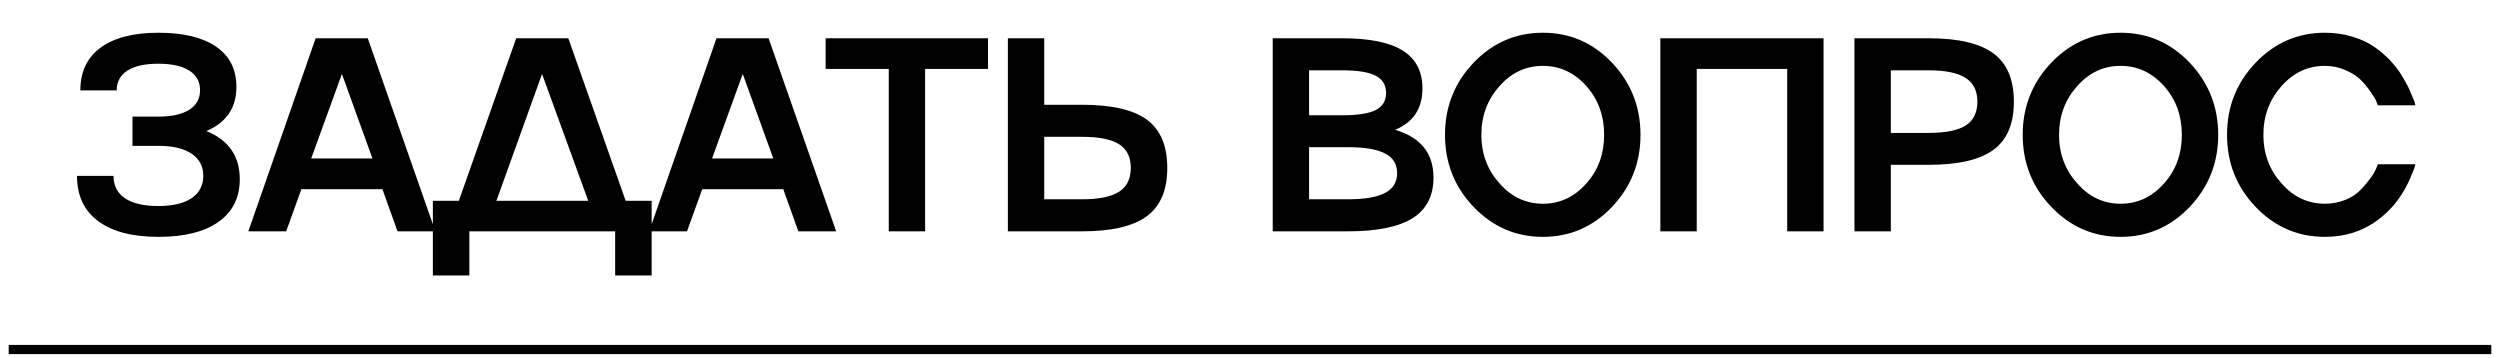
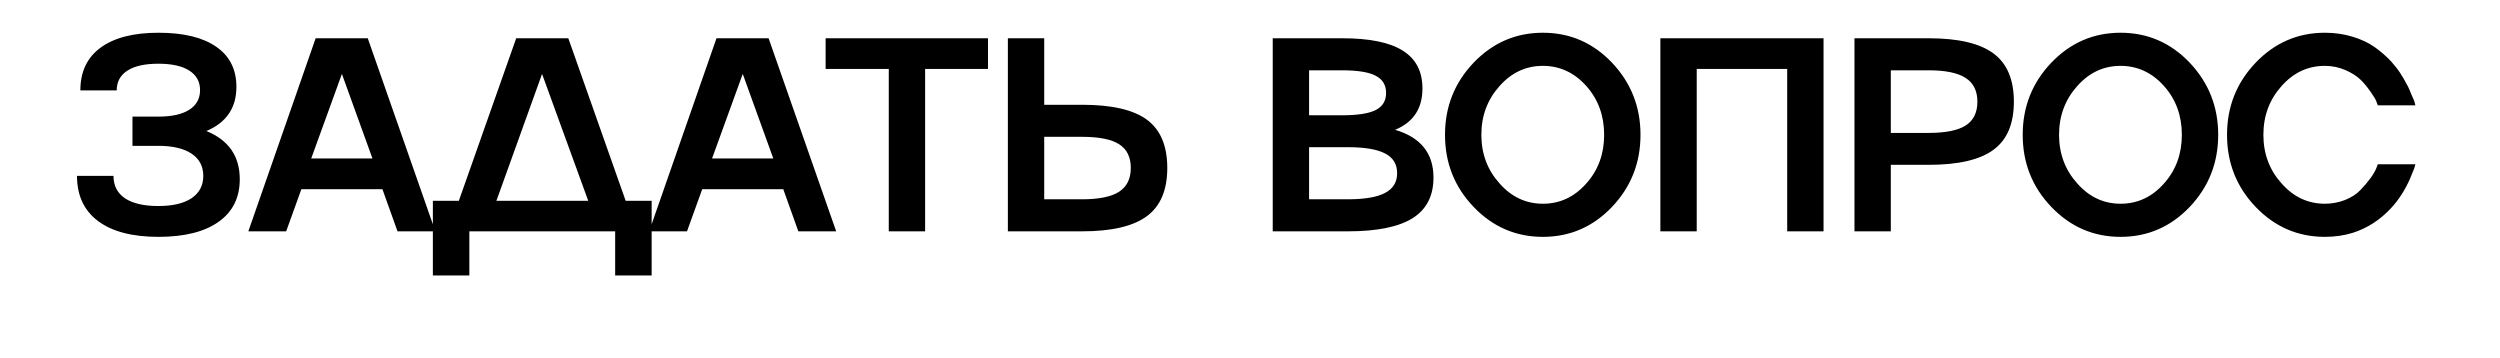
<svg xmlns="http://www.w3.org/2000/svg" width="272" height="39" viewBox="0 0 272 39" fill="none">
  <path d="M22.454 14.256C24.876 15.242 26.087 16.99 26.087 19.5C26.087 21.502 25.32 23.045 23.787 24.129C22.254 25.223 20.071 25.77 17.239 25.77C14.398 25.77 12.21 25.198 10.677 24.056C9.144 22.913 8.377 21.273 8.377 19.134H12.347C12.347 20.198 12.767 21.014 13.606 21.58C14.446 22.137 15.652 22.415 17.225 22.415C18.787 22.415 19.993 22.132 20.843 21.565C21.692 20.989 22.117 20.179 22.117 19.134C22.117 18.089 21.692 17.283 20.843 16.717C19.993 16.15 18.787 15.867 17.225 15.867H14.412V12.688H17.225C18.689 12.688 19.812 12.44 20.594 11.941C21.375 11.443 21.766 10.73 21.766 9.803C21.766 8.885 21.375 8.177 20.594 7.679C19.812 7.181 18.694 6.932 17.239 6.932C15.765 6.932 14.642 7.181 13.87 7.679C13.089 8.177 12.698 8.895 12.698 9.832H8.743C8.743 7.811 9.476 6.263 10.94 5.188C12.415 4.104 14.515 3.562 17.239 3.562C19.964 3.562 22.059 4.07 23.523 5.086C24.988 6.092 25.721 7.547 25.721 9.451C25.721 11.736 24.632 13.338 22.454 14.256ZM47.365 25.169H43.249L41.608 20.584H32.79L31.135 25.169H27.019L34.343 4.163H40.012L47.365 25.169ZM40.524 17.244L37.199 8.045L33.859 17.244H40.524ZM56.163 4.163H61.832L68.072 21.844H70.899V29.974H66.93V25.169H51.065V29.974H47.096V21.844H49.923L56.163 4.163ZM58.976 8.045L54.01 21.844H64L58.976 8.045ZM90.977 25.169H86.86L85.22 20.584H76.401L74.746 25.169H70.63L77.954 4.163H83.623L90.977 25.169ZM84.136 17.244L80.811 8.045L77.471 17.244H84.136ZM100.653 25.169H96.698V7.503H89.828V4.163H107.494V7.503H100.653V25.169ZM113.611 11.399H117.728C120.96 11.399 123.313 11.941 124.788 13.025C126.263 14.119 127 15.867 127 18.27C127 20.672 126.263 22.42 124.788 23.514C123.304 24.617 120.95 25.169 117.728 25.169H109.656V4.163H113.611V11.399ZM113.611 21.683H117.728C119.563 21.683 120.906 21.409 121.756 20.862C122.605 20.315 123.03 19.451 123.03 18.27C123.03 17.088 122.605 16.229 121.756 15.691C120.916 15.154 119.573 14.886 117.728 14.886H113.611V21.683ZM151.788 14.124C154.571 14.944 155.963 16.678 155.963 19.324C155.963 21.316 155.201 22.791 153.678 23.748C152.154 24.695 149.806 25.169 146.632 25.169H138.473V4.163H146.031C149.01 4.163 151.207 4.612 152.623 5.511C154.049 6.399 154.762 7.771 154.762 9.627C154.762 11.805 153.771 13.304 151.788 14.124ZM146.031 7.649H142.428V12.542H146.031C147.711 12.542 148.927 12.352 149.679 11.971C150.431 11.59 150.807 10.97 150.807 10.11C150.807 9.251 150.426 8.626 149.664 8.235C148.912 7.845 147.701 7.649 146.031 7.649ZM142.428 21.683H146.632C148.468 21.683 149.82 21.453 150.689 20.994C151.568 20.535 152.008 19.817 152.008 18.841C152.008 17.864 151.573 17.151 150.704 16.702C149.835 16.243 148.478 16.014 146.632 16.014H142.428V21.683ZM160.337 6.814C162.417 4.646 164.927 3.562 167.866 3.562C170.806 3.562 173.311 4.646 175.381 6.814C177.451 9.002 178.486 11.619 178.486 14.666C178.486 17.723 177.451 20.34 175.381 22.518C173.311 24.686 170.806 25.77 167.866 25.77C164.927 25.77 162.417 24.686 160.337 22.518C158.257 20.35 157.217 17.732 157.217 14.666C157.217 11.609 158.257 8.992 160.337 6.814ZM163.149 19.954C164.448 21.429 166.021 22.166 167.866 22.166C169.712 22.166 171.284 21.434 172.583 19.969C173.882 18.523 174.531 16.756 174.531 14.666C174.531 12.576 173.882 10.804 172.583 9.349C171.274 7.894 169.702 7.166 167.866 7.166C166.021 7.166 164.448 7.898 163.149 9.363C161.831 10.838 161.172 12.605 161.172 14.666C161.172 16.727 161.831 18.489 163.149 19.954ZM180.648 25.169V4.163H198.402V25.169H194.447V7.503H184.604V25.169H180.648ZM201.766 4.163H209.837C213.06 4.163 215.413 4.715 216.897 5.818C218.372 6.912 219.109 8.66 219.109 11.062C219.109 13.465 218.372 15.208 216.897 16.292C215.423 17.386 213.069 17.933 209.837 17.933H205.721V25.169H201.766V4.163ZM205.721 14.461H209.837C211.673 14.461 213.016 14.192 213.865 13.655C214.715 13.108 215.14 12.244 215.14 11.062C215.14 9.891 214.715 9.031 213.865 8.484C213.016 7.928 211.673 7.649 209.837 7.649H205.721V14.461ZM223.19 6.814C225.271 4.646 227.78 3.562 230.72 3.562C233.659 3.562 236.164 4.646 238.234 6.814C240.305 9.002 241.34 11.619 241.34 14.666C241.34 17.723 240.305 20.34 238.234 22.518C236.164 24.686 233.659 25.77 230.72 25.77C227.78 25.77 225.271 24.686 223.19 22.518C221.11 20.35 220.07 17.732 220.07 14.666C220.07 11.609 221.11 8.992 223.19 6.814ZM226.003 19.954C227.302 21.429 228.874 22.166 230.72 22.166C232.565 22.166 234.138 21.434 235.437 19.969C236.735 18.523 237.385 16.756 237.385 14.666C237.385 12.576 236.735 10.804 235.437 9.349C234.128 7.894 232.556 7.166 230.72 7.166C228.874 7.166 227.302 7.898 226.003 9.363C224.685 10.838 224.025 12.605 224.025 14.666C224.025 16.727 224.685 18.489 226.003 19.954ZM252.95 22.166C253.722 22.166 254.454 22.029 255.147 21.756C255.851 21.473 256.412 21.106 256.832 20.657C257.701 19.739 258.268 18.963 258.531 18.328L258.707 17.874H262.794C262.784 17.933 262.745 18.074 262.677 18.299C262.53 18.68 262.379 19.051 262.223 19.412C261.686 20.652 260.992 21.731 260.143 22.649C258.941 23.939 257.555 24.832 255.982 25.33C255.045 25.623 254.034 25.77 252.95 25.77C250.011 25.77 247.501 24.686 245.421 22.518C243.341 20.35 242.301 17.732 242.301 14.666C242.301 11.609 243.341 8.992 245.421 6.814C247.501 4.646 250.011 3.562 252.95 3.562C254.005 3.562 255.001 3.704 255.938 3.987C256.886 4.271 257.696 4.651 258.37 5.13C258.995 5.569 259.586 6.082 260.143 6.668C260.328 6.873 260.509 7.088 260.685 7.312C260.86 7.537 261.012 7.747 261.139 7.942C261.266 8.138 261.397 8.353 261.534 8.587C261.671 8.821 261.778 9.017 261.856 9.173C261.944 9.319 262.037 9.505 262.135 9.729C262.232 9.954 262.301 10.12 262.34 10.227C262.389 10.325 262.452 10.472 262.53 10.667C262.618 10.862 262.667 10.975 262.677 11.004L262.794 11.458H258.707C258.697 11.438 258.683 11.399 258.663 11.341C258.644 11.282 258.619 11.224 258.59 11.165C258.57 11.106 258.551 11.048 258.531 10.989C258.453 10.794 258.248 10.457 257.916 9.979C257.545 9.451 257.184 9.017 256.832 8.675C256.432 8.284 255.89 7.938 255.206 7.635C254.493 7.322 253.741 7.166 252.95 7.166C251.104 7.166 249.532 7.898 248.233 9.363C246.915 10.838 246.256 12.605 246.256 14.666C246.256 16.727 246.915 18.489 248.233 19.954C249.532 21.429 251.104 22.166 252.95 22.166Z" fill="black" />
-   <line x1="0.947" y1="38.028" x2="271.053" y2="38.028" stroke="black" />
</svg>